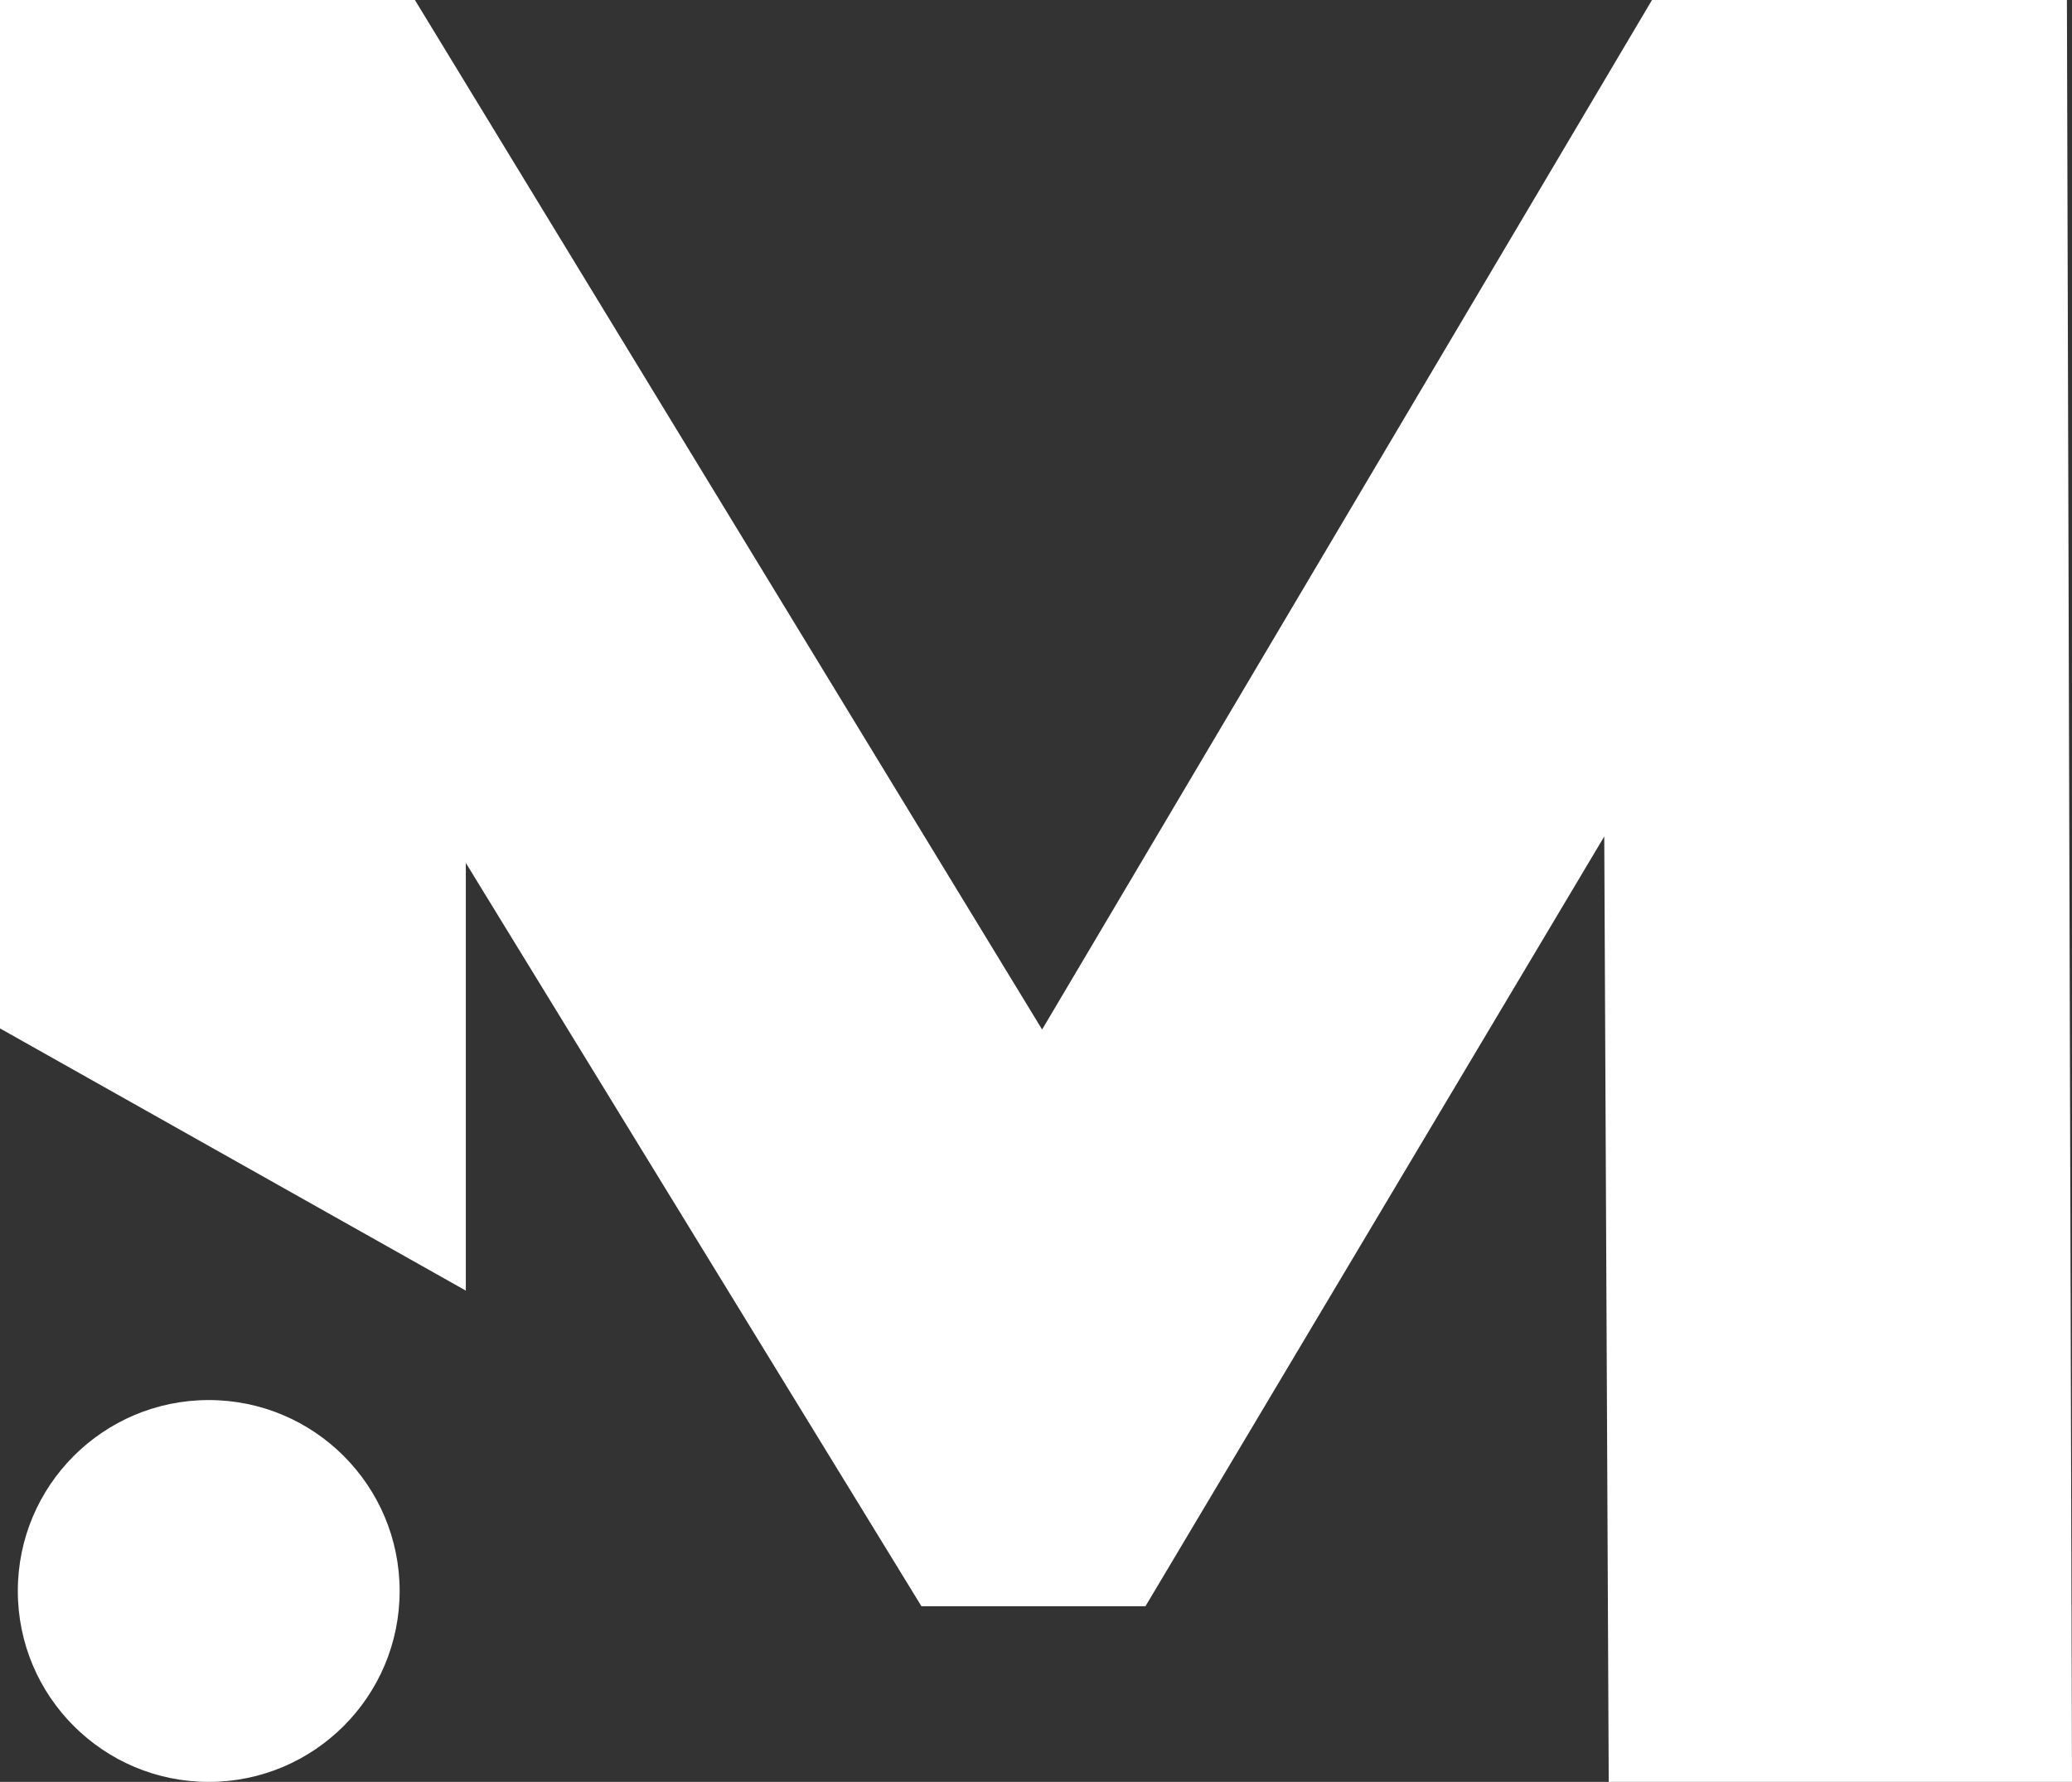
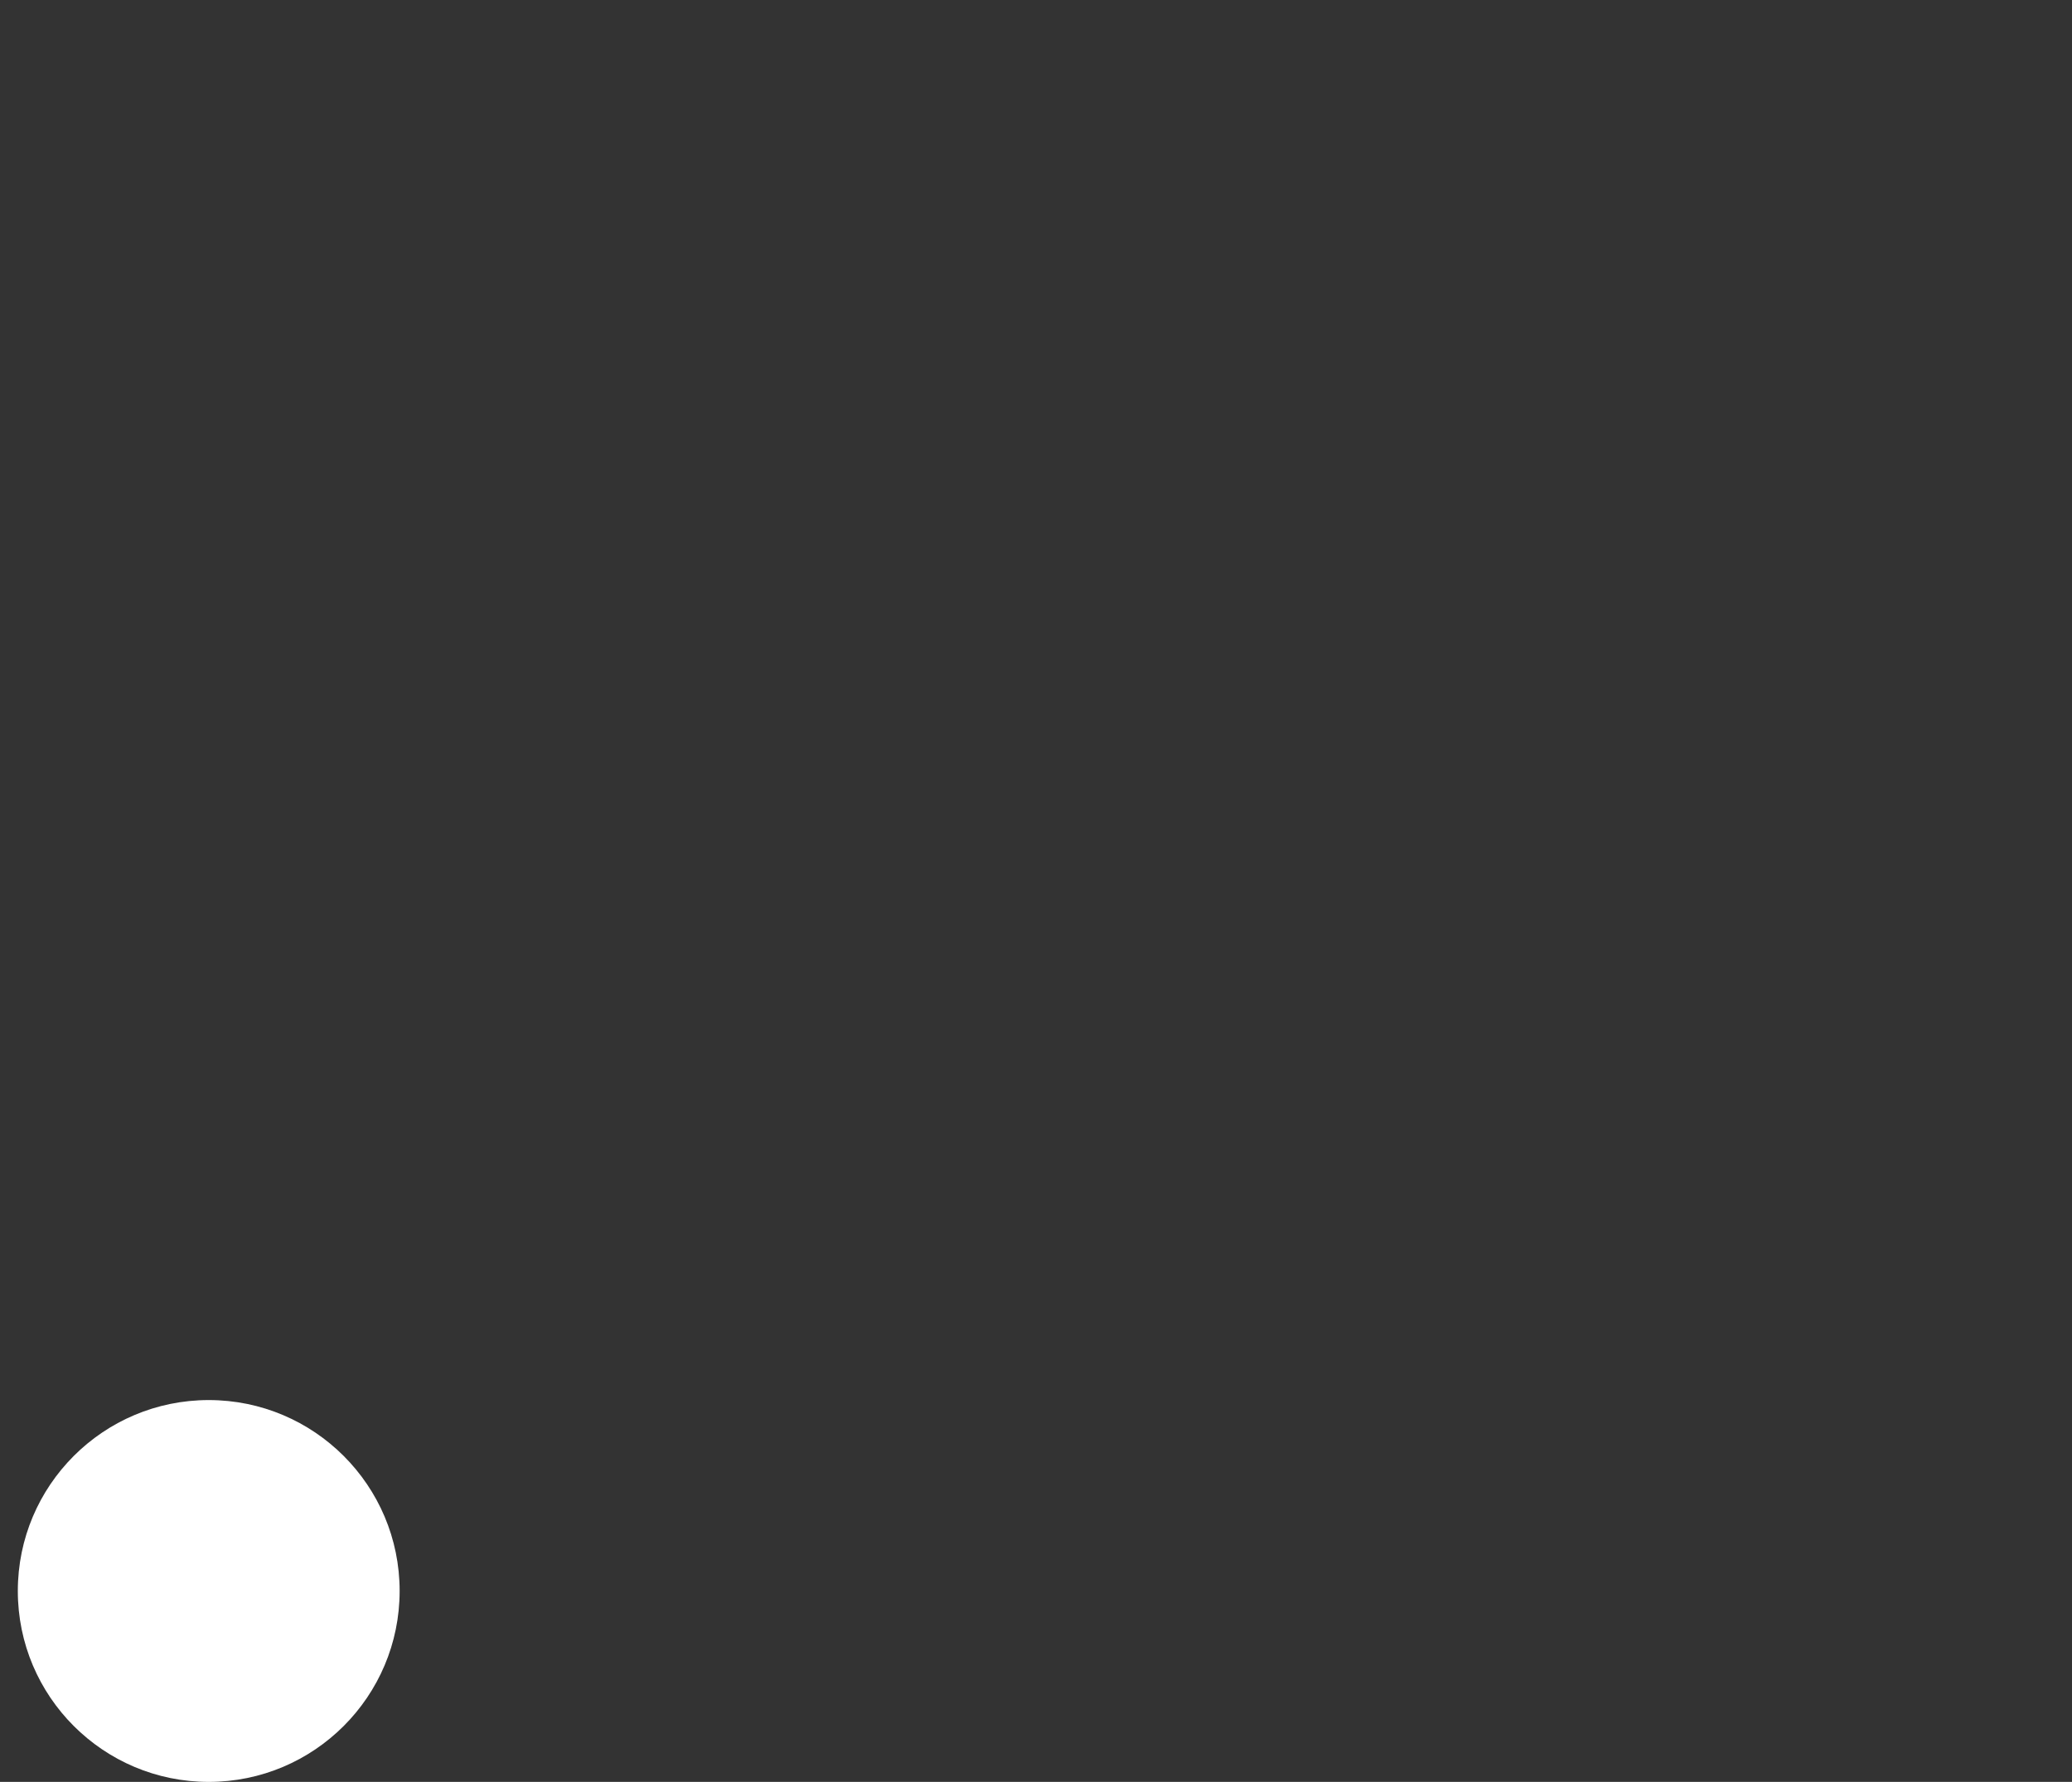
<svg xmlns="http://www.w3.org/2000/svg" width="407" height="350" viewBox="0 0 407 350" fill="none">
  <rect x="0" y="0" width="407" height="350" fill="#333333" stroke="none" />
-   <path d="M0 202V0H81.5L226.5 238H183.5L324.5 0H406L407 350H316L315 138.5H330.5L225 315.5H181L72.5 138.5H91.5V253.5L0 202Z" fill="white" />
  <circle cx="41" cy="312.5" r="37.5" fill="white" />
</svg>